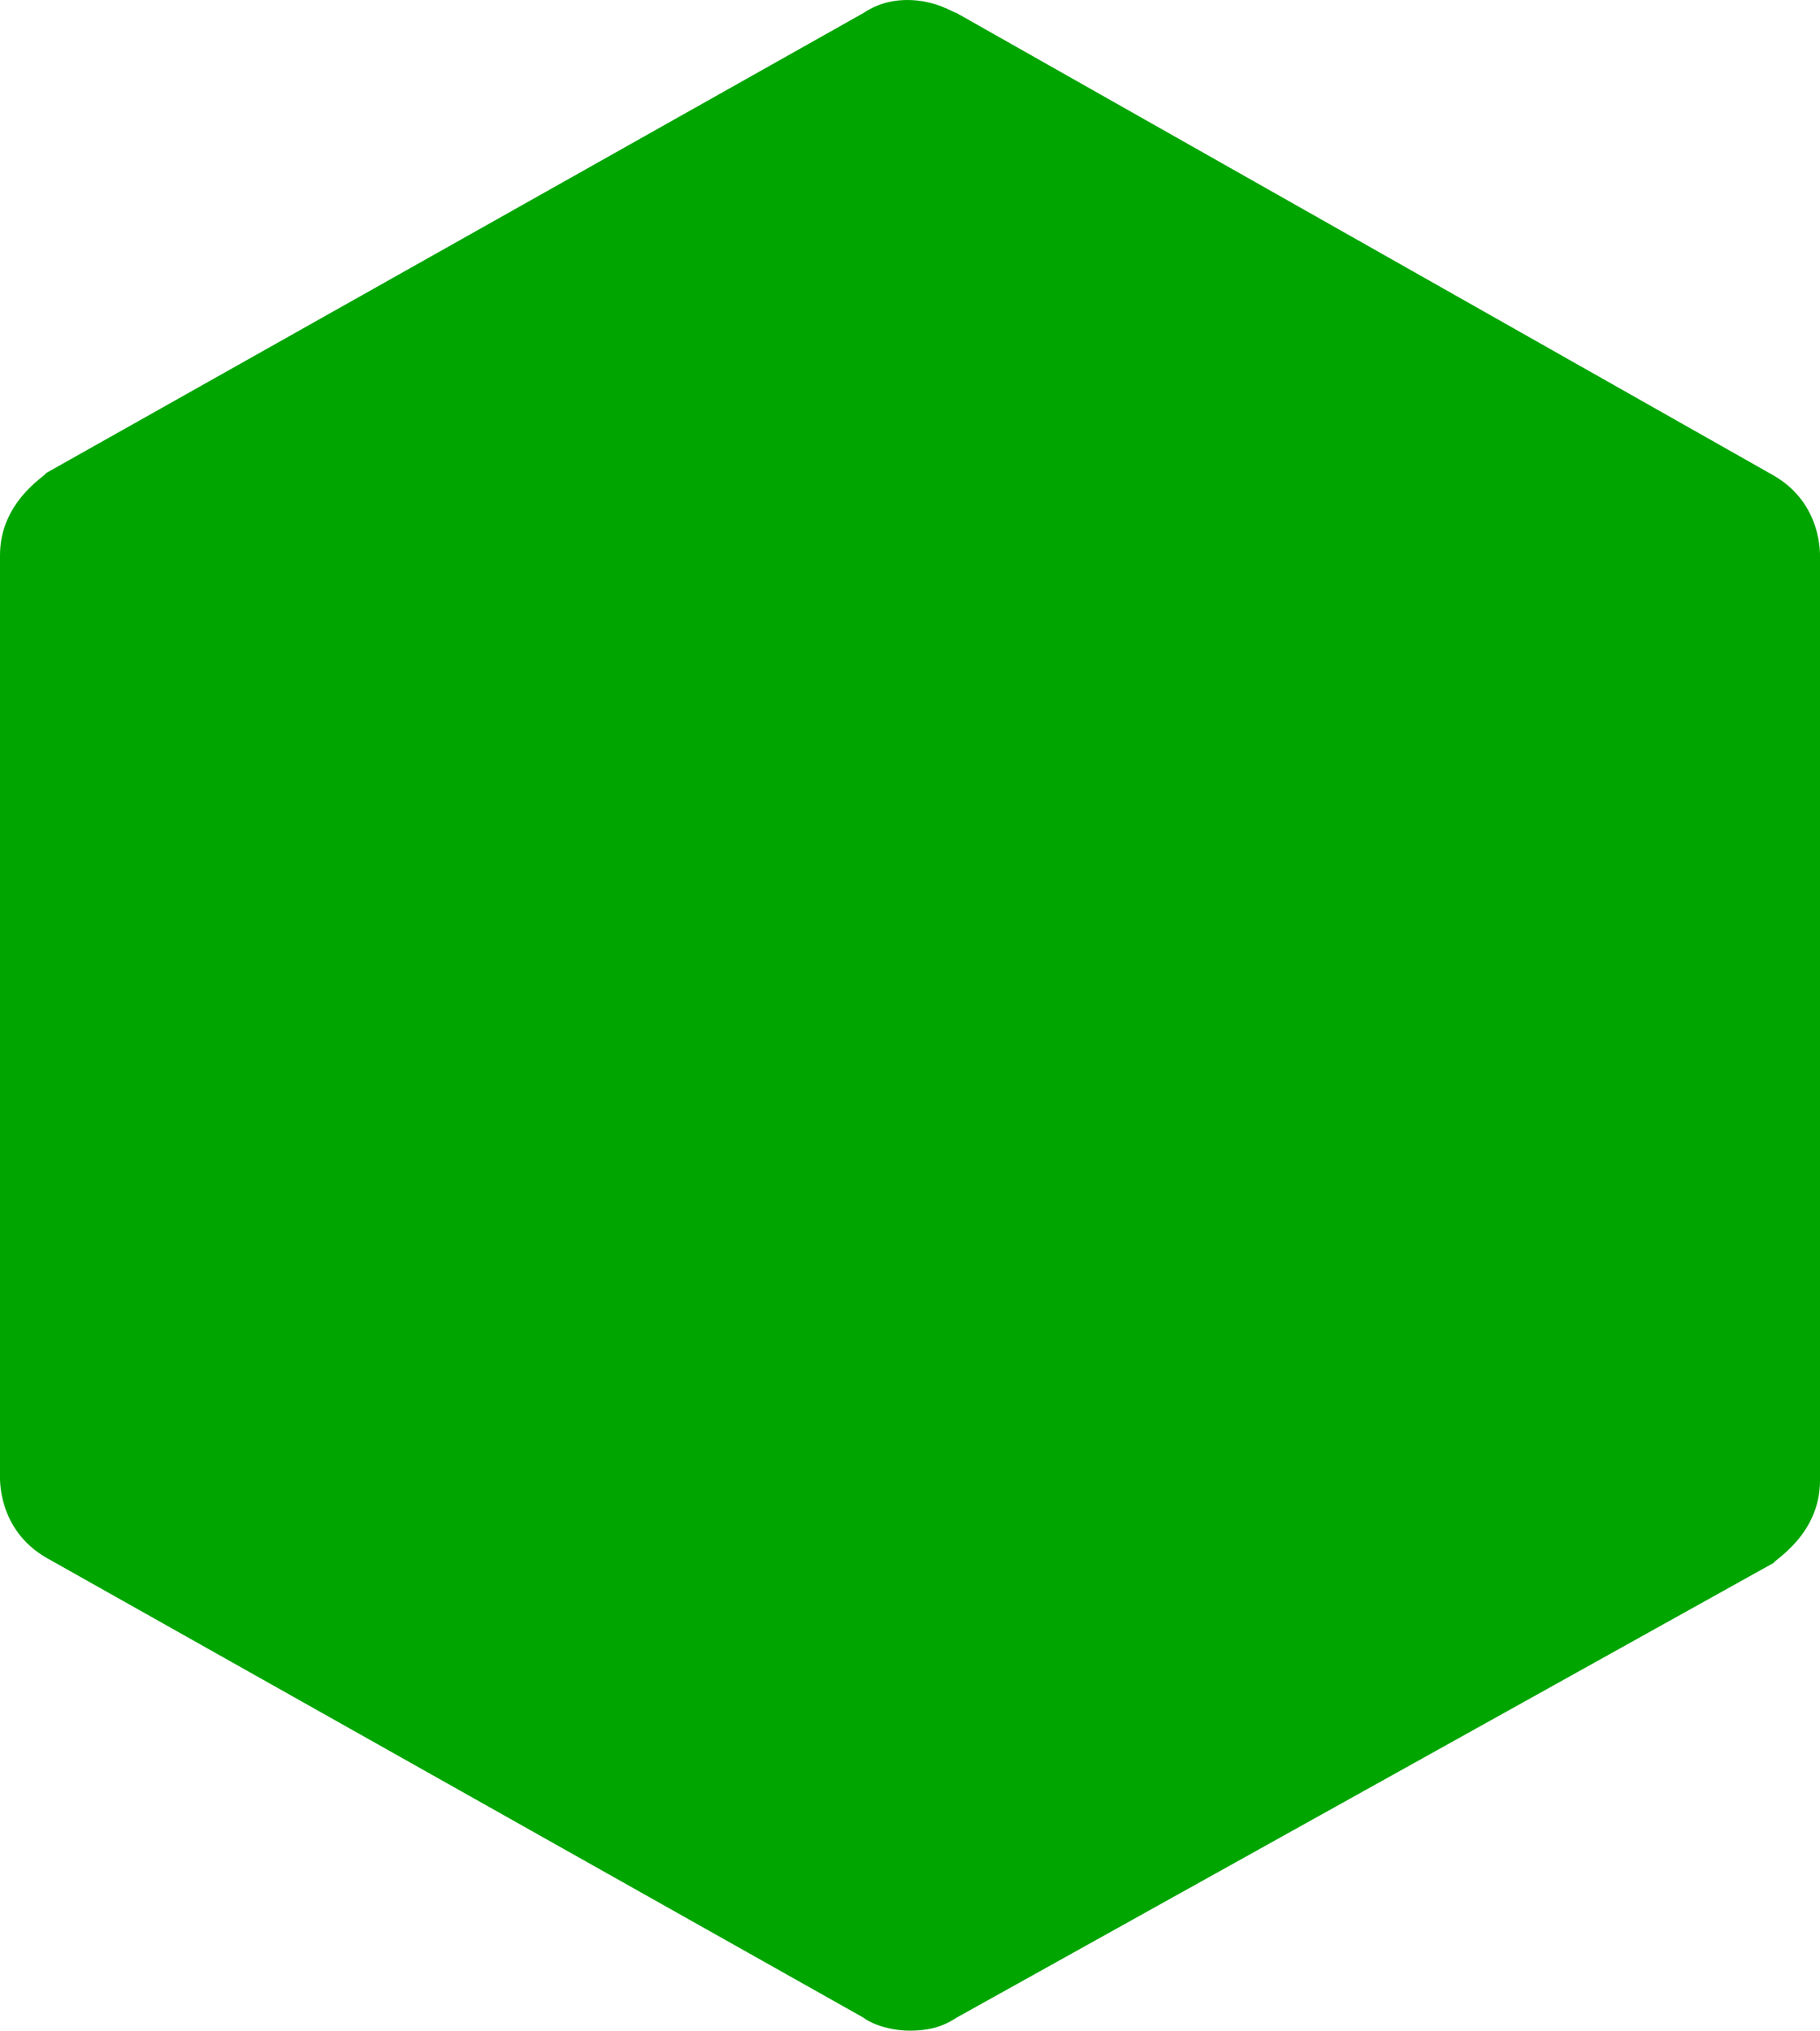
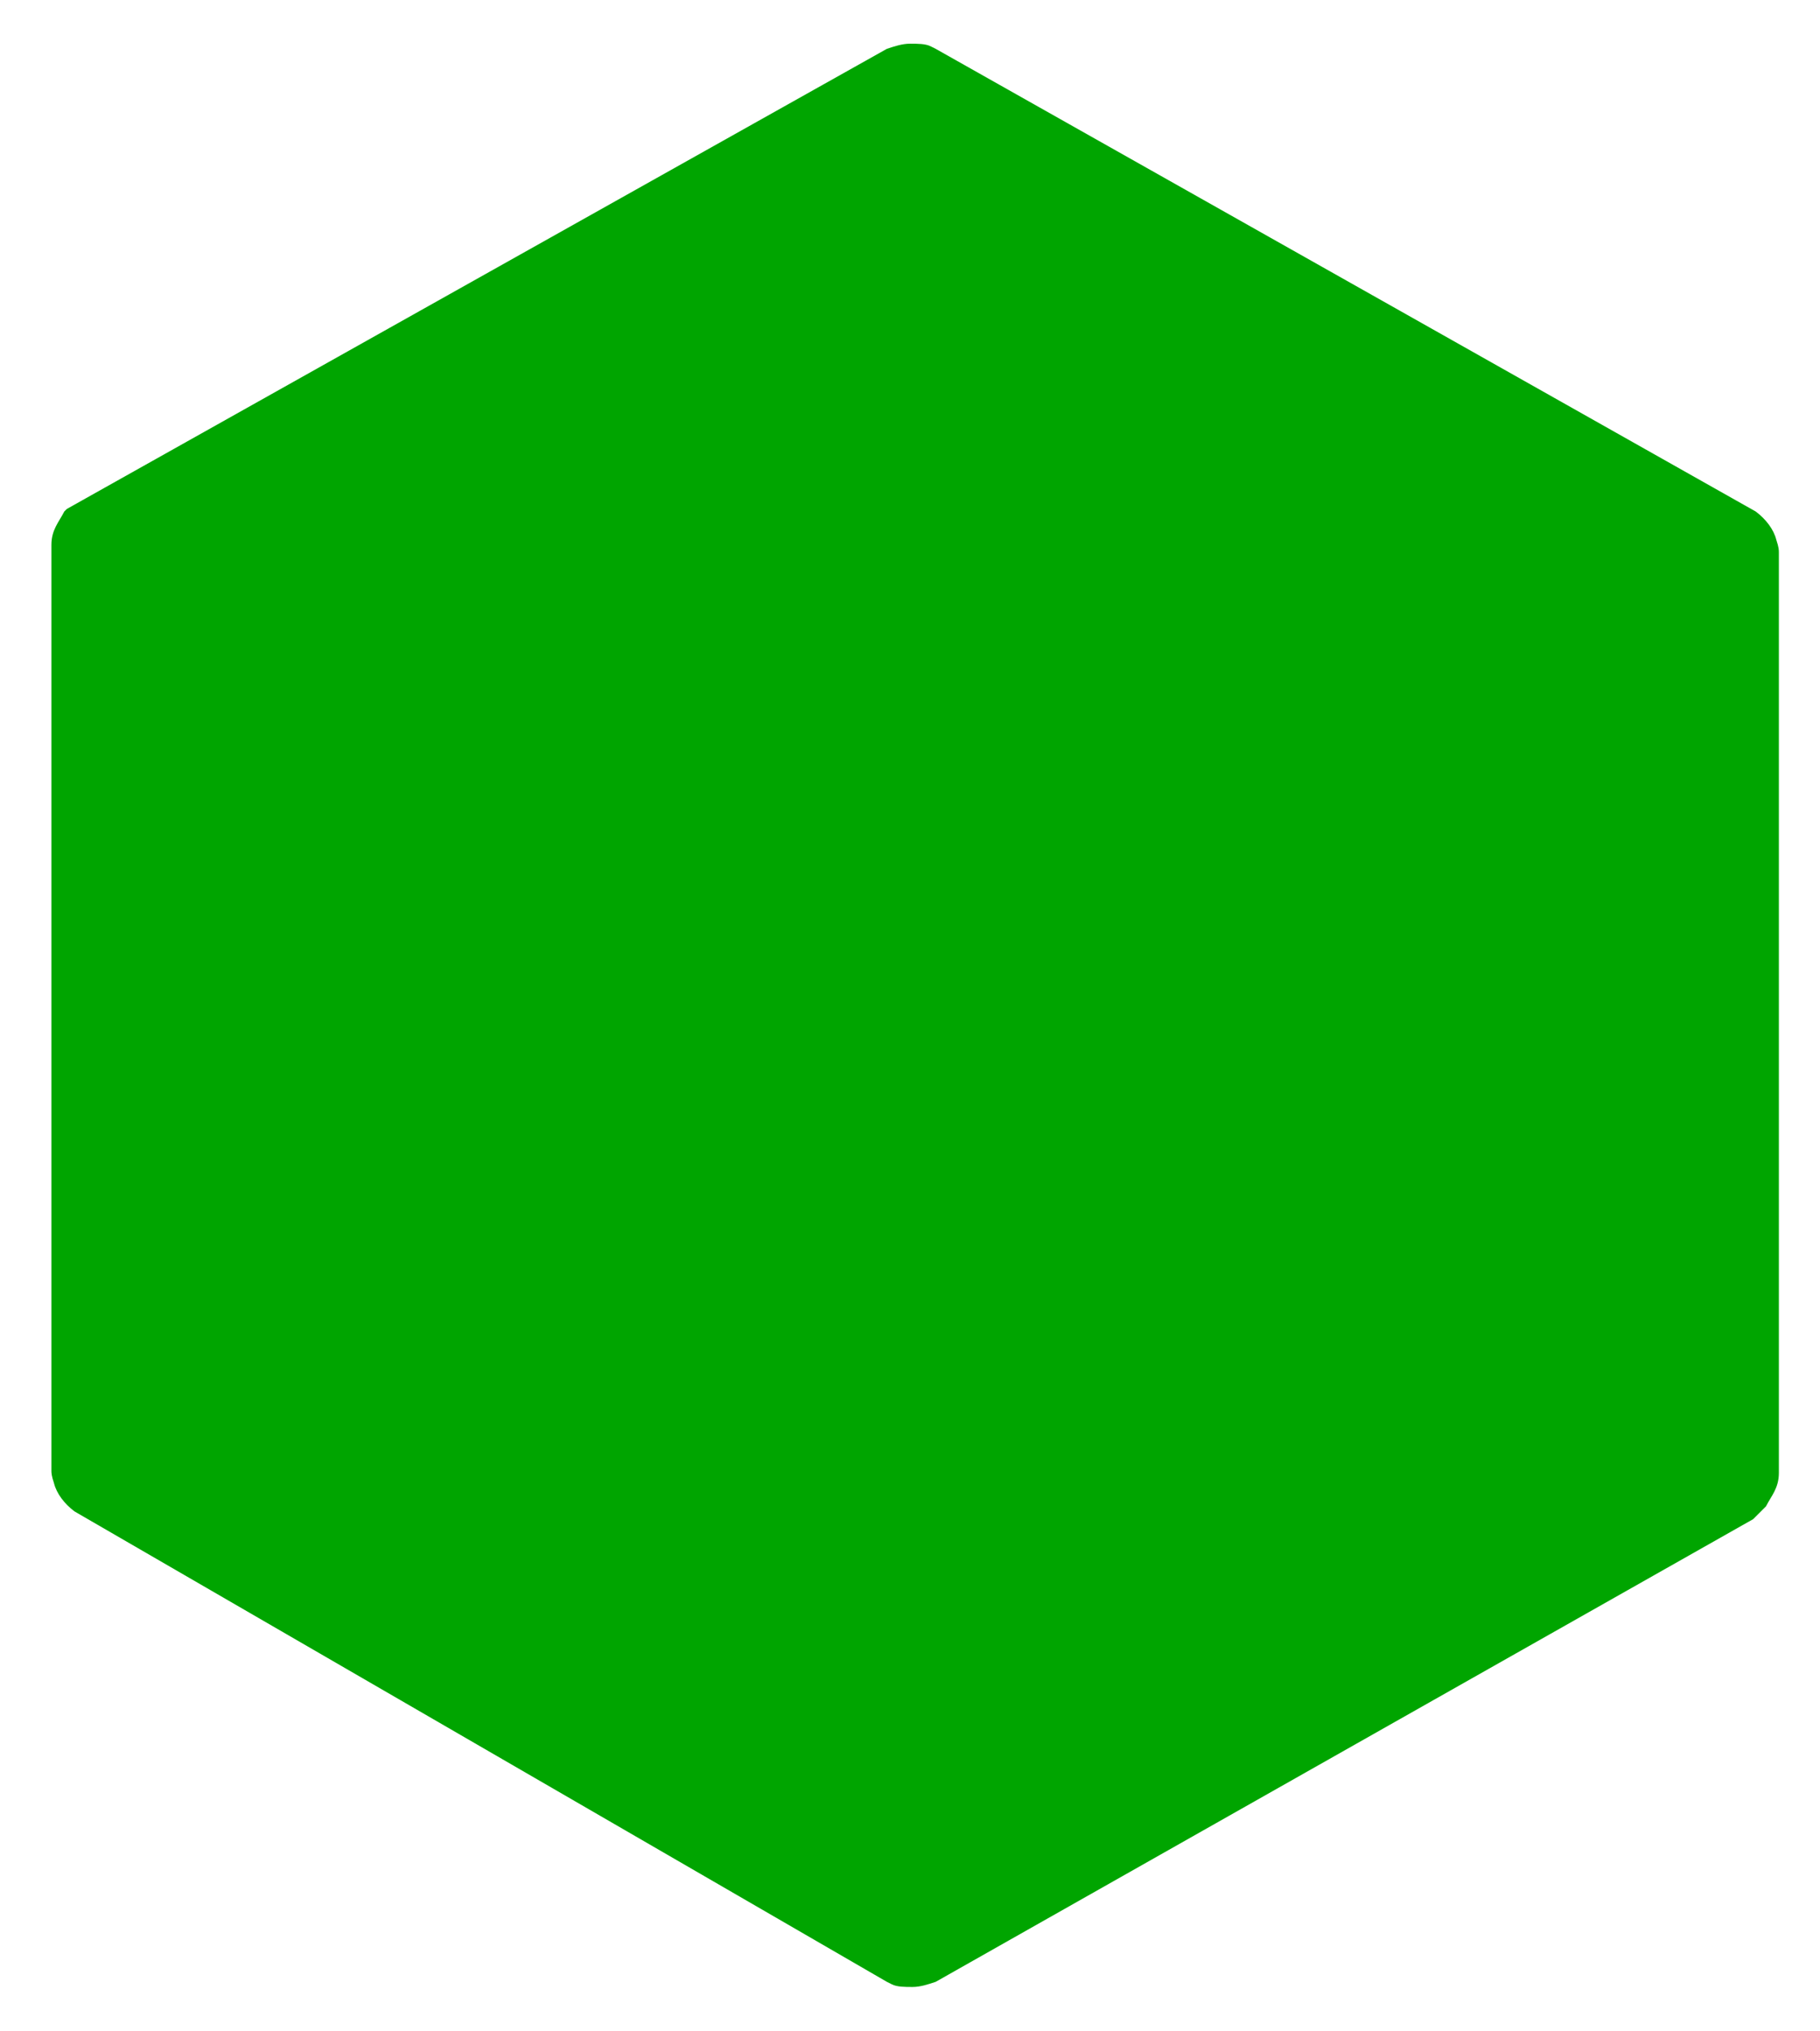
<svg xmlns="http://www.w3.org/2000/svg" version="1.1" id="Ebene_1" x="0px" y="0px" viewBox="0 0 70.8 79" style="enable-background:new 0 0 70.8 79;" xml:space="preserve">
  <style type="text/css">
	.st0{fill:#00A500;}
</style>
-   <path class="st0" d="M34.5,77.1l0.2,0.1c0.2,0.1,0.5,0.1,0.8,0.1s0.6-0.1,0.9-0.2l31.8-18l0,0l0.1-0.1c0.1-0.1,0.2-0.2,0.4-0.4  c0.2-0.4,0.5-0.7,0.5-1.3V21.6c0,0,0,0,0-0.1c0-0.1,0-0.2-0.1-0.5c-0.1-0.4-0.4-0.8-0.8-1.1l-31.9-18l0,0l-0.2-0.1  c-0.2-0.1-0.5-0.1-0.8-0.1s-0.6,0.1-0.9,0.2L2.6,19.8l0,0l-0.1,0.1c-0.1,0.1-0.2,0.2-0.4,0.4c-0.2,0.4-0.5,0.7-0.5,1.3v35.9  c0,0,0,0,0,0.1c0,0.1,0,0.2,0.1,0.5c0.1,0.4,0.4,0.8,0.8,1.1L34.5,77.1L34.5,77.1L34.5,77.1L34.5,77.1z" />
-   <path class="st0" d="M33.6,78.5L1.8,60.6C-0.1,59.5,0,57.5,0,57.4V21.6c0-2.1,1.8-3.1,1.8-3.2L33.6,0.5C34.2,0.1,34.8,0,35.3,0  c1.1,0,1.8,0.5,1.9,0.5l31.8,18c1.9,1.1,1.8,3.1,1.8,3.2v35.9c0,2.1-1.8,3.1-1.8,3.2L37.2,78.5c-0.6,0.4-1.2,0.5-1.8,0.5  C34.4,79,33.7,78.6,33.6,78.5" />
+   <path class="st0" d="M34.5,77.1l0.2,0.1c0.2,0.1,0.5,0.1,0.8,0.1s0.6-0.1,0.9-0.2l31.8-18l0,0l0.1-0.1c0.1-0.1,0.2-0.2,0.4-0.4  c0.2-0.4,0.5-0.7,0.5-1.3V21.6c0,0,0,0,0-0.1c0-0.1,0-0.2-0.1-0.5c-0.1-0.4-0.4-0.8-0.8-1.1l-31.9-18l0,0l-0.2-0.1  c-0.2-0.1-0.5-0.1-0.8-0.1s-0.6,0.1-0.9,0.2L2.6,19.8l0,0l-0.1,0.1c-0.2,0.4-0.5,0.7-0.5,1.3v35.9  c0,0,0,0,0,0.1c0,0.1,0,0.2,0.1,0.5c0.1,0.4,0.4,0.8,0.8,1.1L34.5,77.1L34.5,77.1L34.5,77.1L34.5,77.1z" />
</svg>